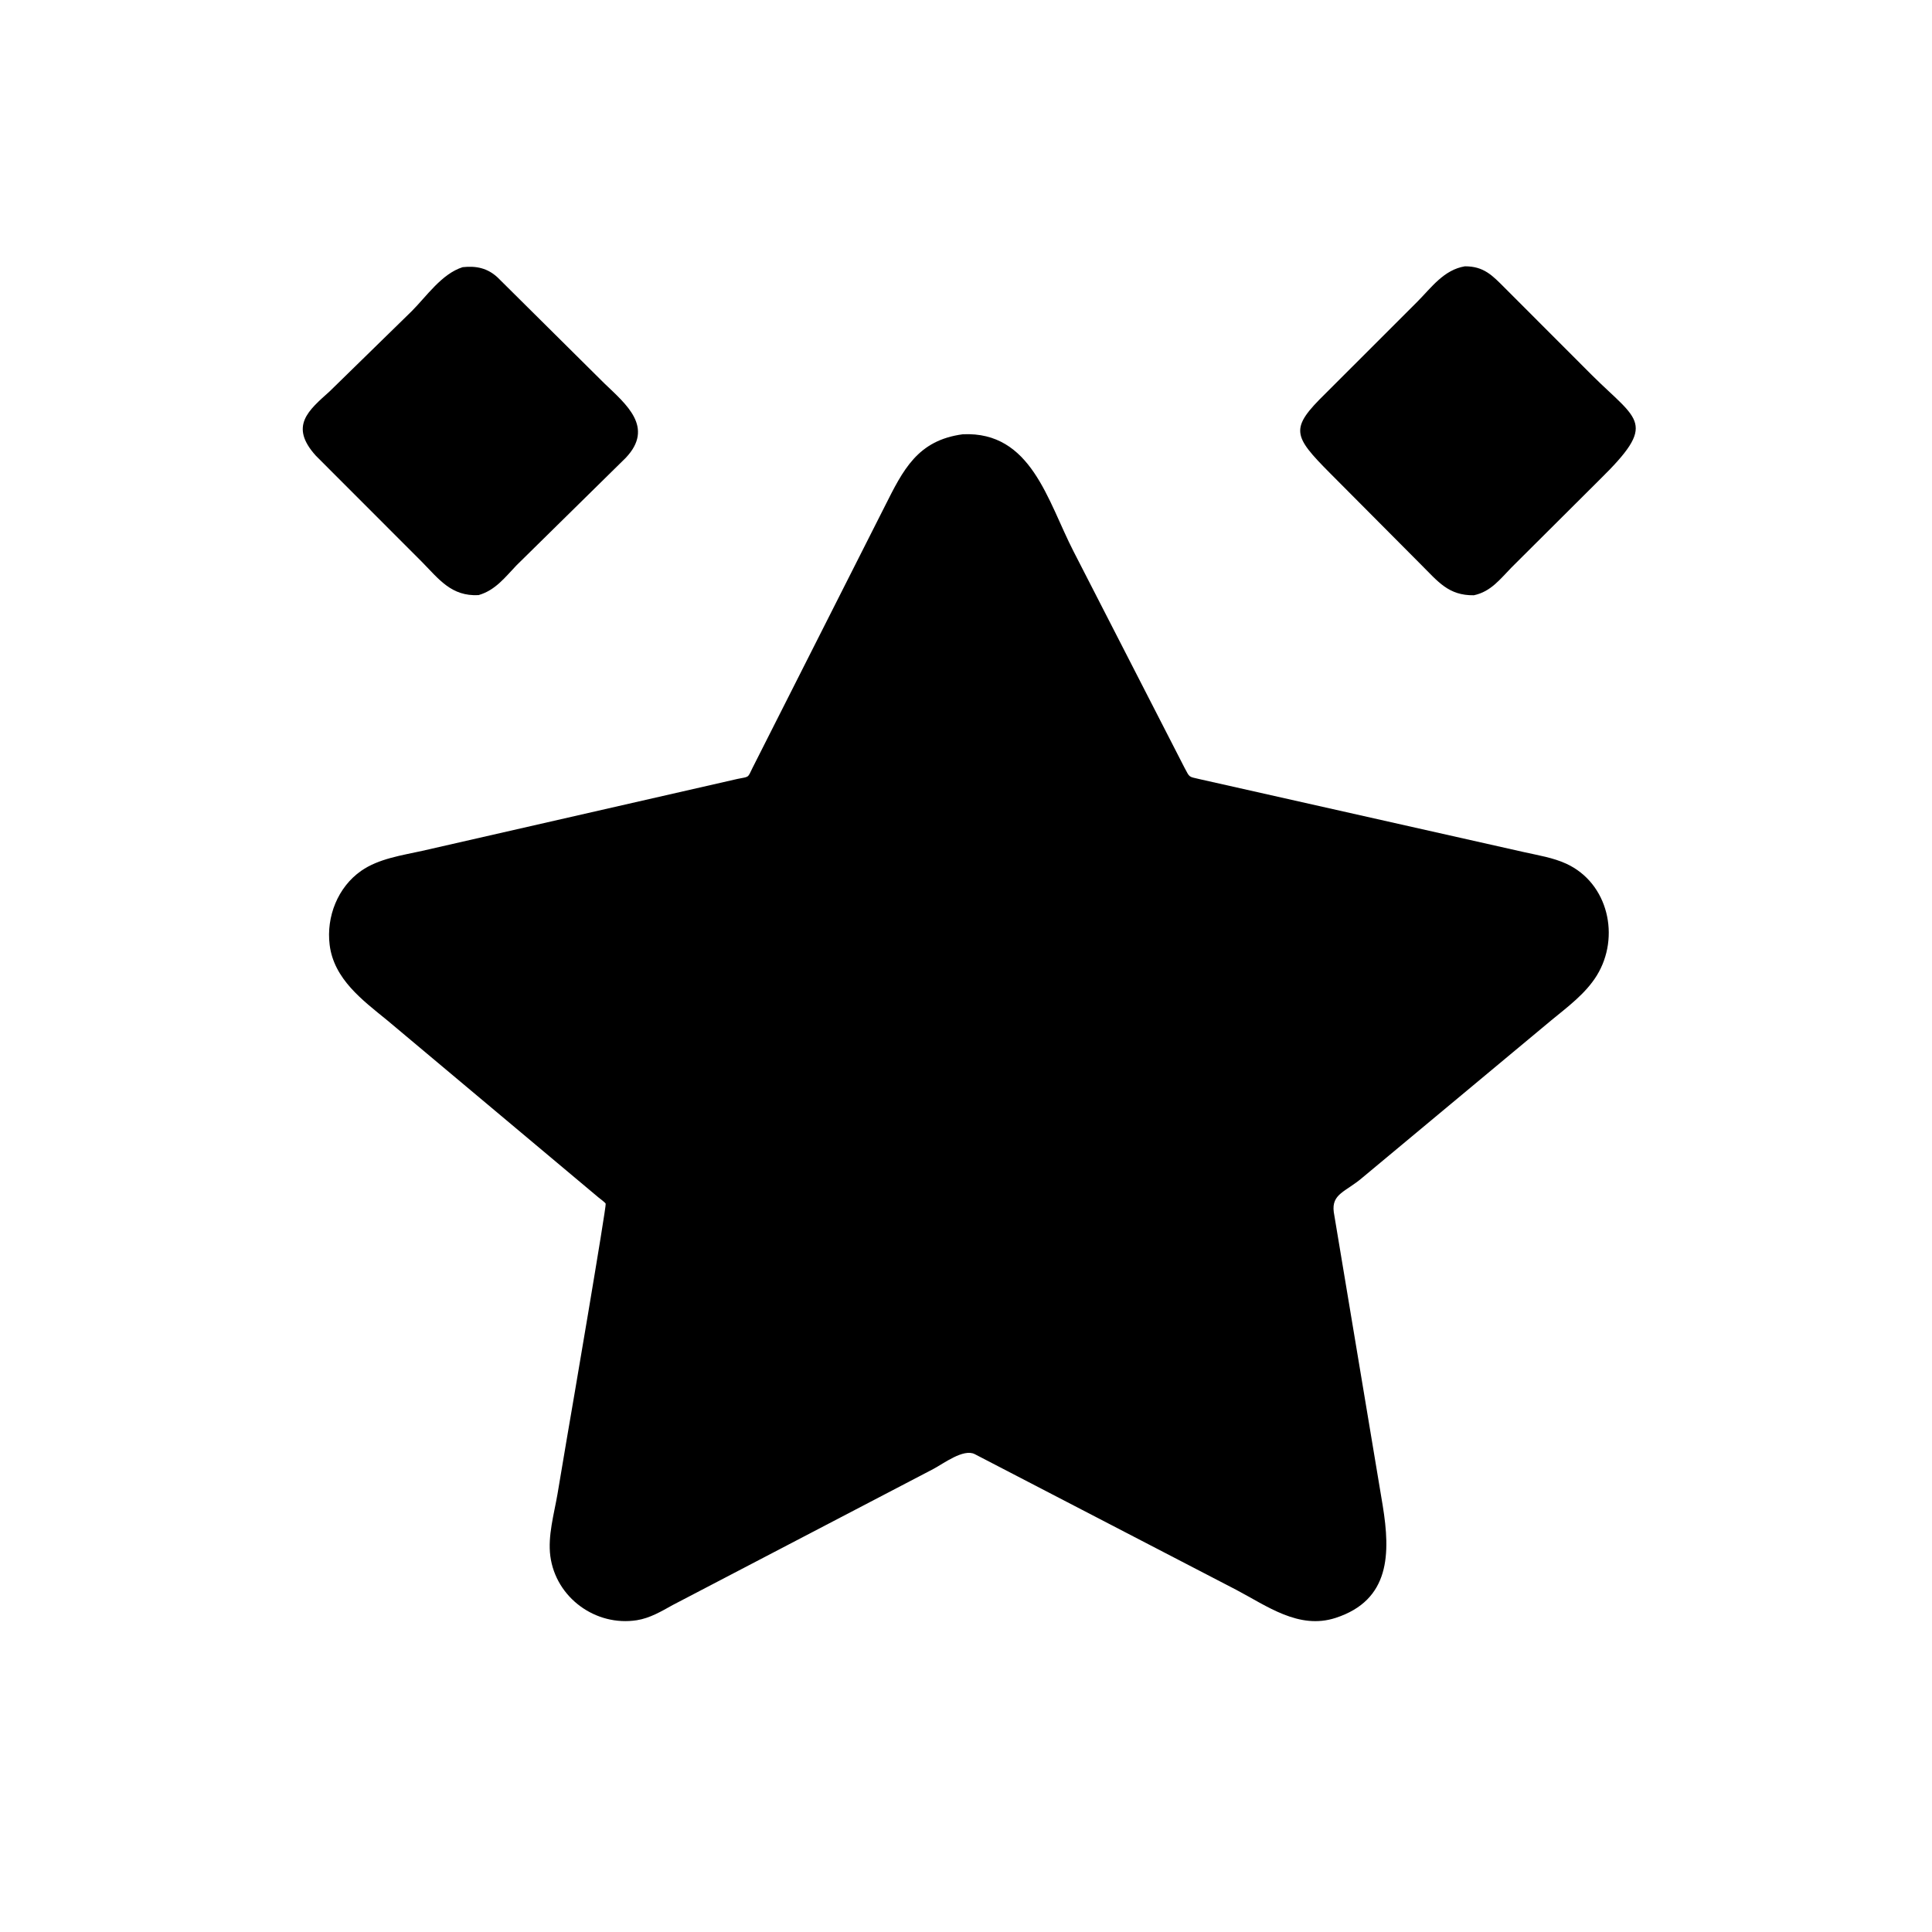
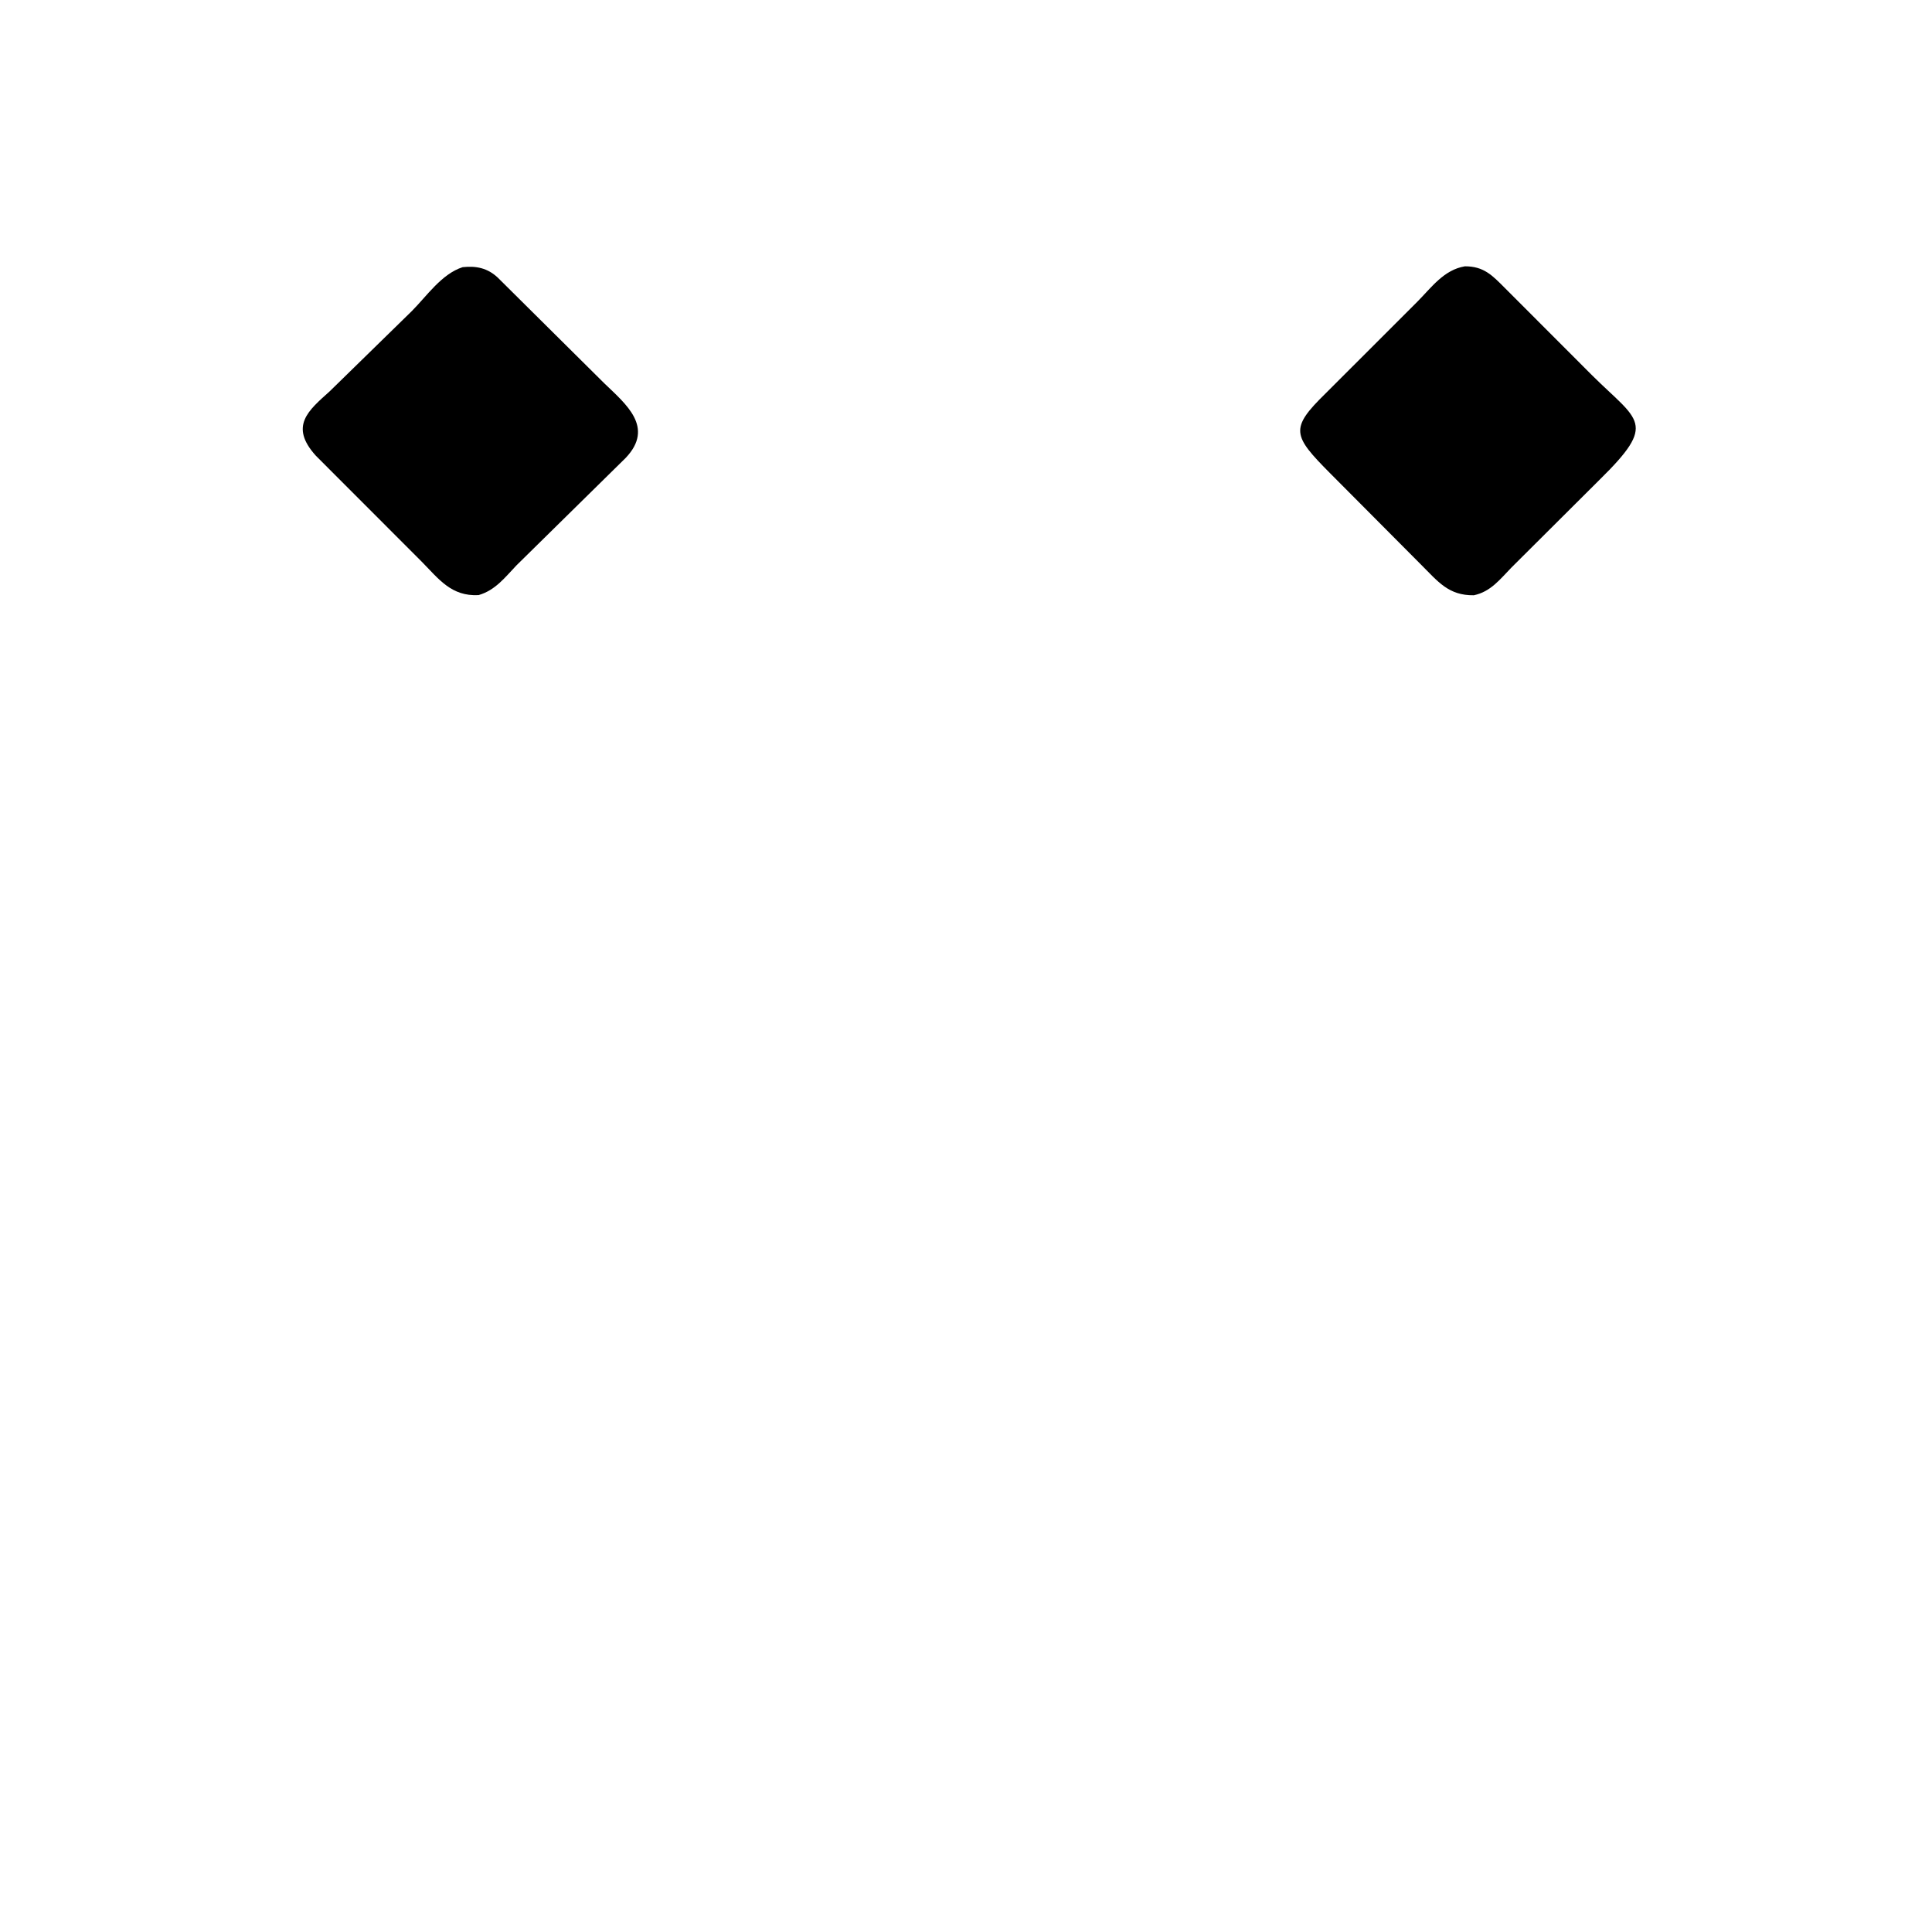
<svg xmlns="http://www.w3.org/2000/svg" version="1.1" style="display: block;" viewBox="0 0 2048 2048" width="640" height="640">
  <path transform="translate(0,0)" fill="rgb(0,0,0)" d="M 1562.34 631.002 C 1535.47 631.401 1524.27 616.36 1506.61 598.786 L 1410.16 501.848 C 1370.09 461.515 1367 454.361 1405.31 416.907 L 1502.38 319.884 C 1517.46 304.688 1530.52 286.004 1552.86 282.305 C 1572.8 282.243 1581.86 291.839 1595.16 305.21 L 1687.76 397.92 C 1736.96 446.74 1757.49 447.836 1695.37 508.809 L 1602.35 601.464 C 1590.05 614.076 1580.27 627.234 1562.34 631.002 z" />
  <path transform="translate(0,0)" fill="rgb(0,0,0)" d="M 507.257 630.852 C 478.487 632.309 465.31 613.988 447.1 595.467 L 334.887 483.153 C 306.215 451.552 327.132 434.981 349.474 414.83 L 436.563 329.731 C 452.39 313.826 468.236 290.263 490.432 283.211 C 504.897 281.641 516.795 284.196 527.5 294.121 L 640.649 406.4 C 663.64 428.545 694.003 452.963 663.32 485.33 L 547.529 599.259 C 535.23 612.155 525.045 625.758 507.257 630.852 z" />
-   <path transform="translate(0,0)" fill="rgb(0,0,0)" d="M 1033.23 1541.42 C 1021.27 1535.33 1000.1 1551.53 989.231 1557.26 L 712.976 1701.47 C 700.973 1708.17 688.852 1715.34 675.056 1717.5 C 631.443 1724.33 589.205 1693.61 583.369 1649.56 C 580.54 1628.21 587.338 1604.83 590.968 1583.76 L 600.951 1524.5 C 605.271 1499.78 643.075 1278.06 642.06 1275.98 C 641.301 1274.42 636.075 1270.78 634.572 1269.47 L 410.615 1081.68 C 384.241 1060.18 353.929 1037.91 349.437 1001.54 C 345.766 971.811 358.021 940.426 382.907 923.099 C 401.499 910.155 426.049 906.731 447.675 901.927 L 781.739 825.695 C 794.17 823.049 792.323 825.292 797.697 813.997 L 937.769 537 C 957.351 498.072 972.555 466.756 1020.6 460.348 C 1093.17 456.99 1110.44 530.951 1138.02 584.538 L 1255.63 813.824 C 1261.24 824.204 1259.64 823.175 1271.13 825.819 L 1615.88 903.368 C 1630.7 906.688 1646.43 909.18 1660.3 915.565 C 1705.07 936.178 1717.7 993.466 1692.68 1034.07 C 1680.83 1053.29 1661.84 1067.25 1644.64 1081.4 L 1444.18 1248.37 C 1426.61 1263.47 1411.31 1265.28 1413.85 1284.84 L 1465.79 1596.3 C 1473.85 1646.24 1474.04 1696.11 1415.77 1715.05 C 1376.79 1727.72 1343.09 1702.41 1310.24 1685.16 L 1033.23 1541.42 z" />
</svg>